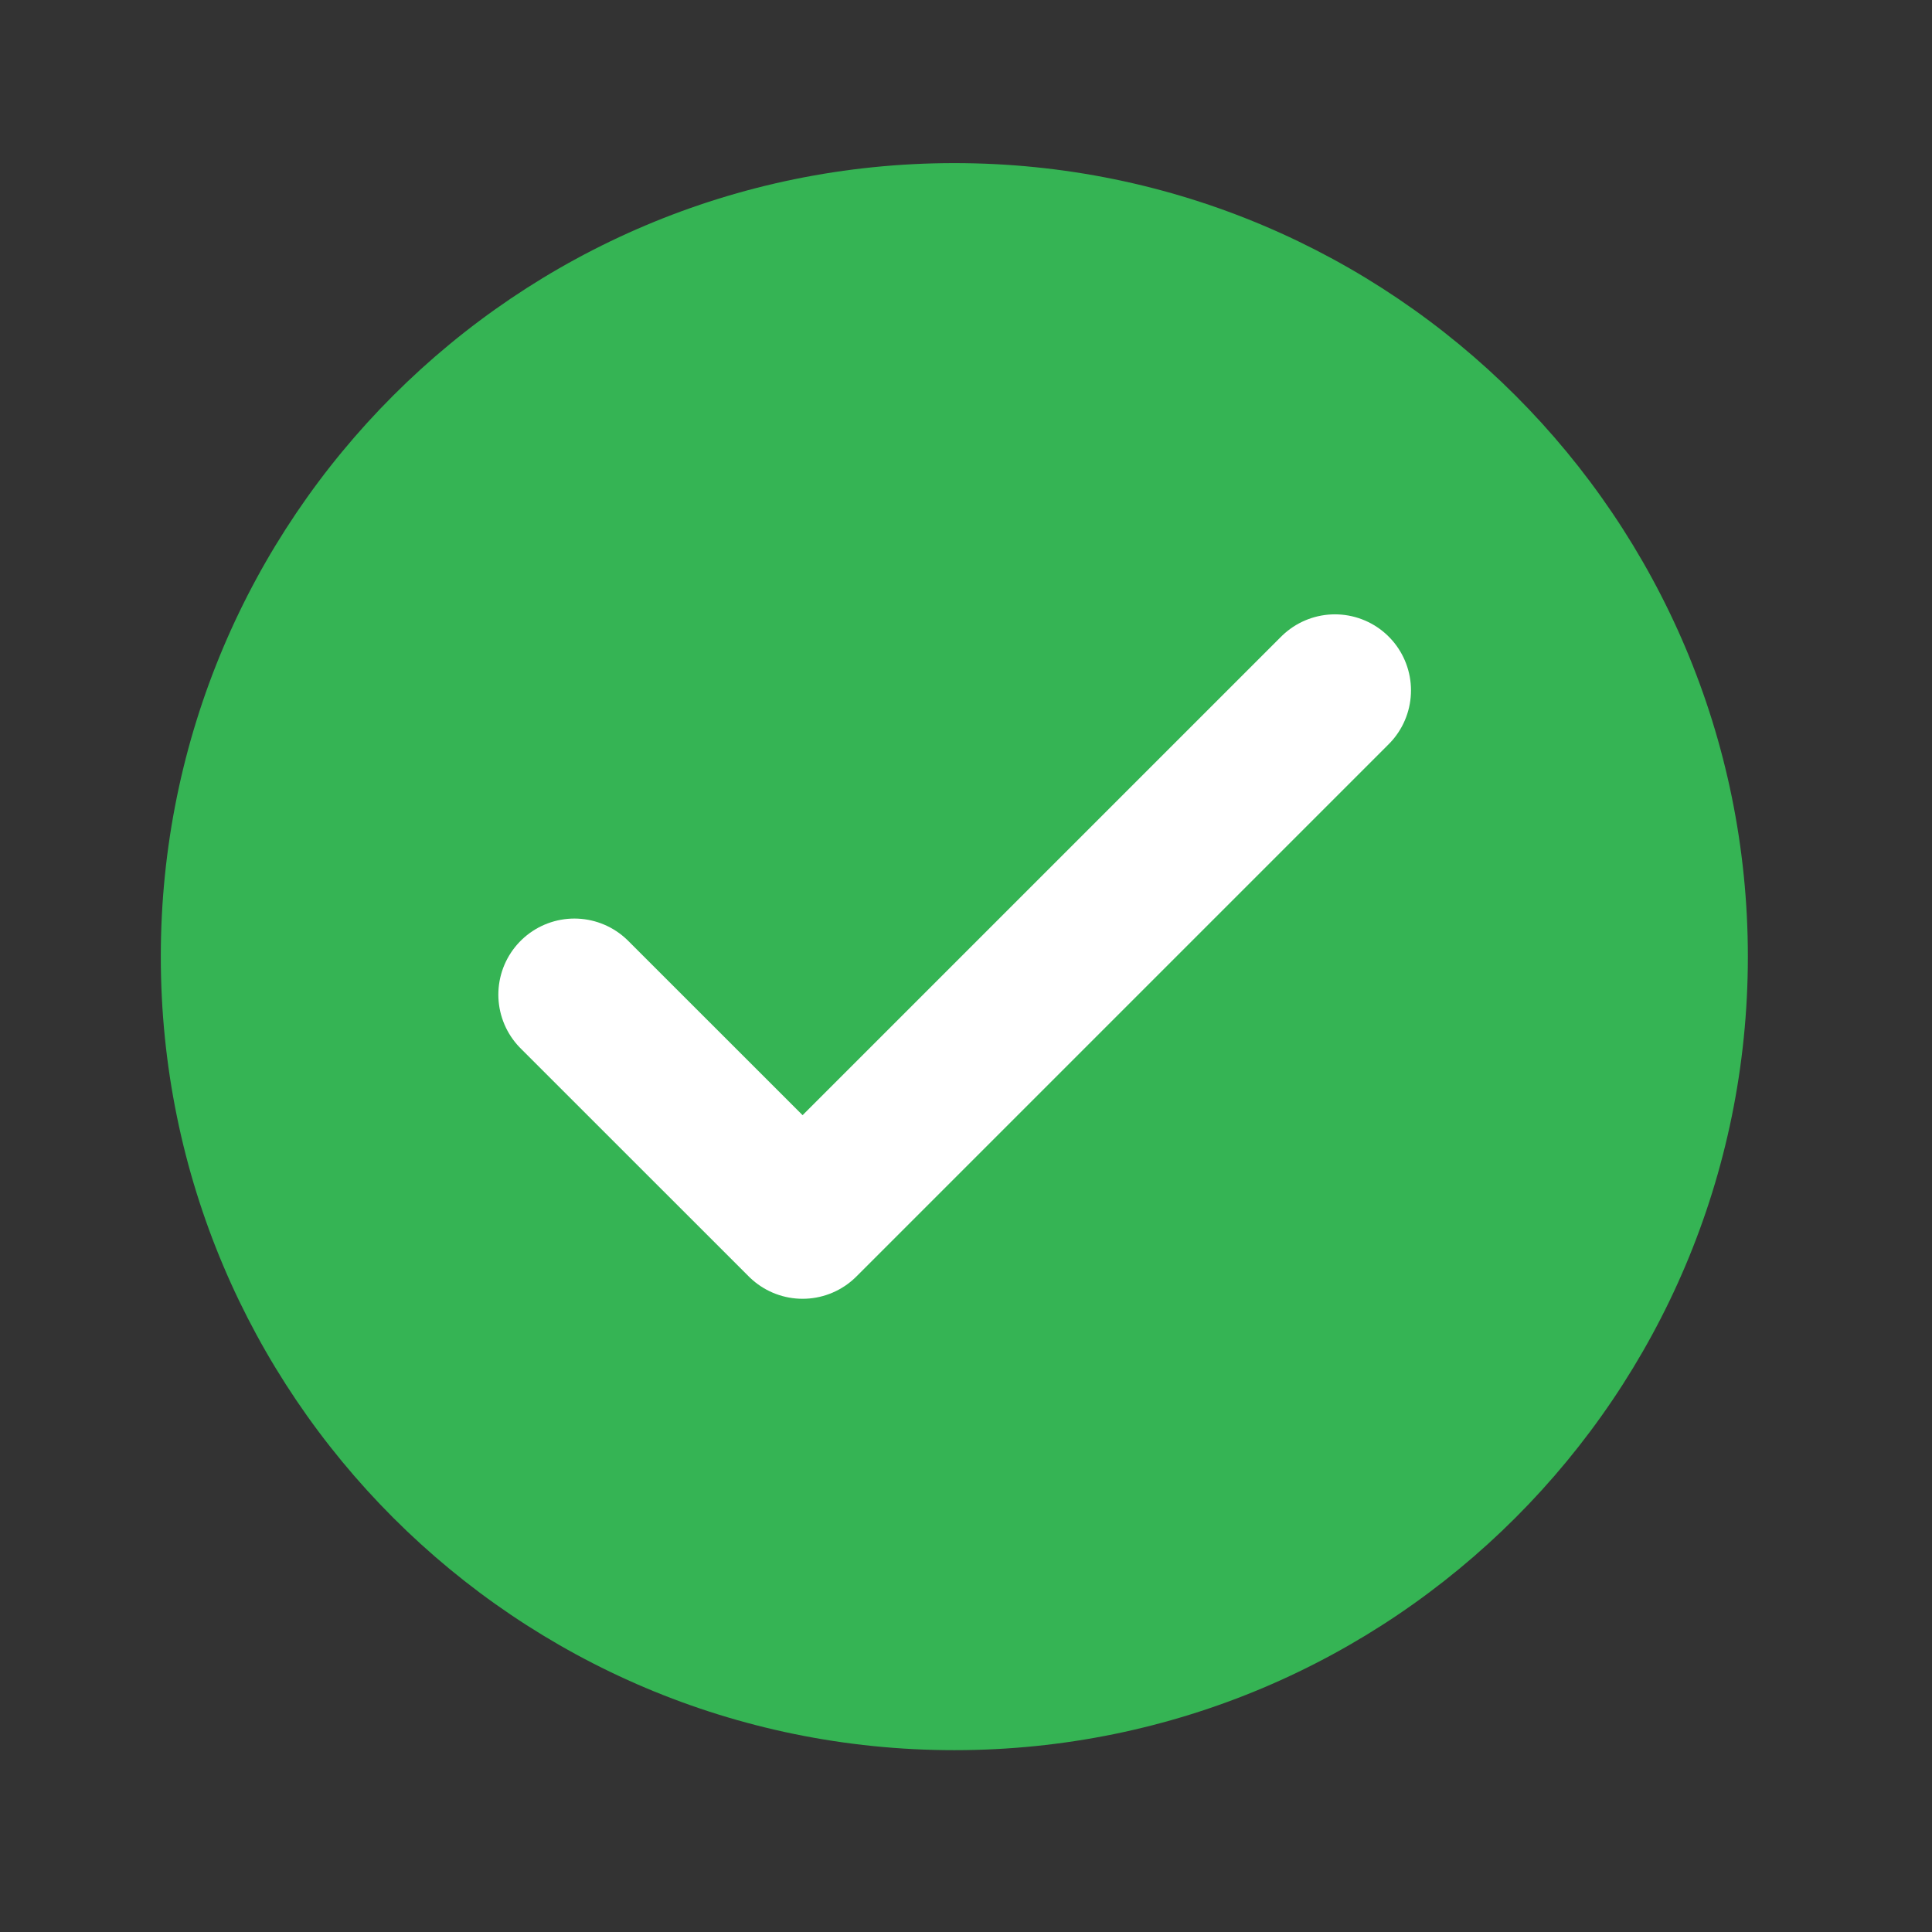
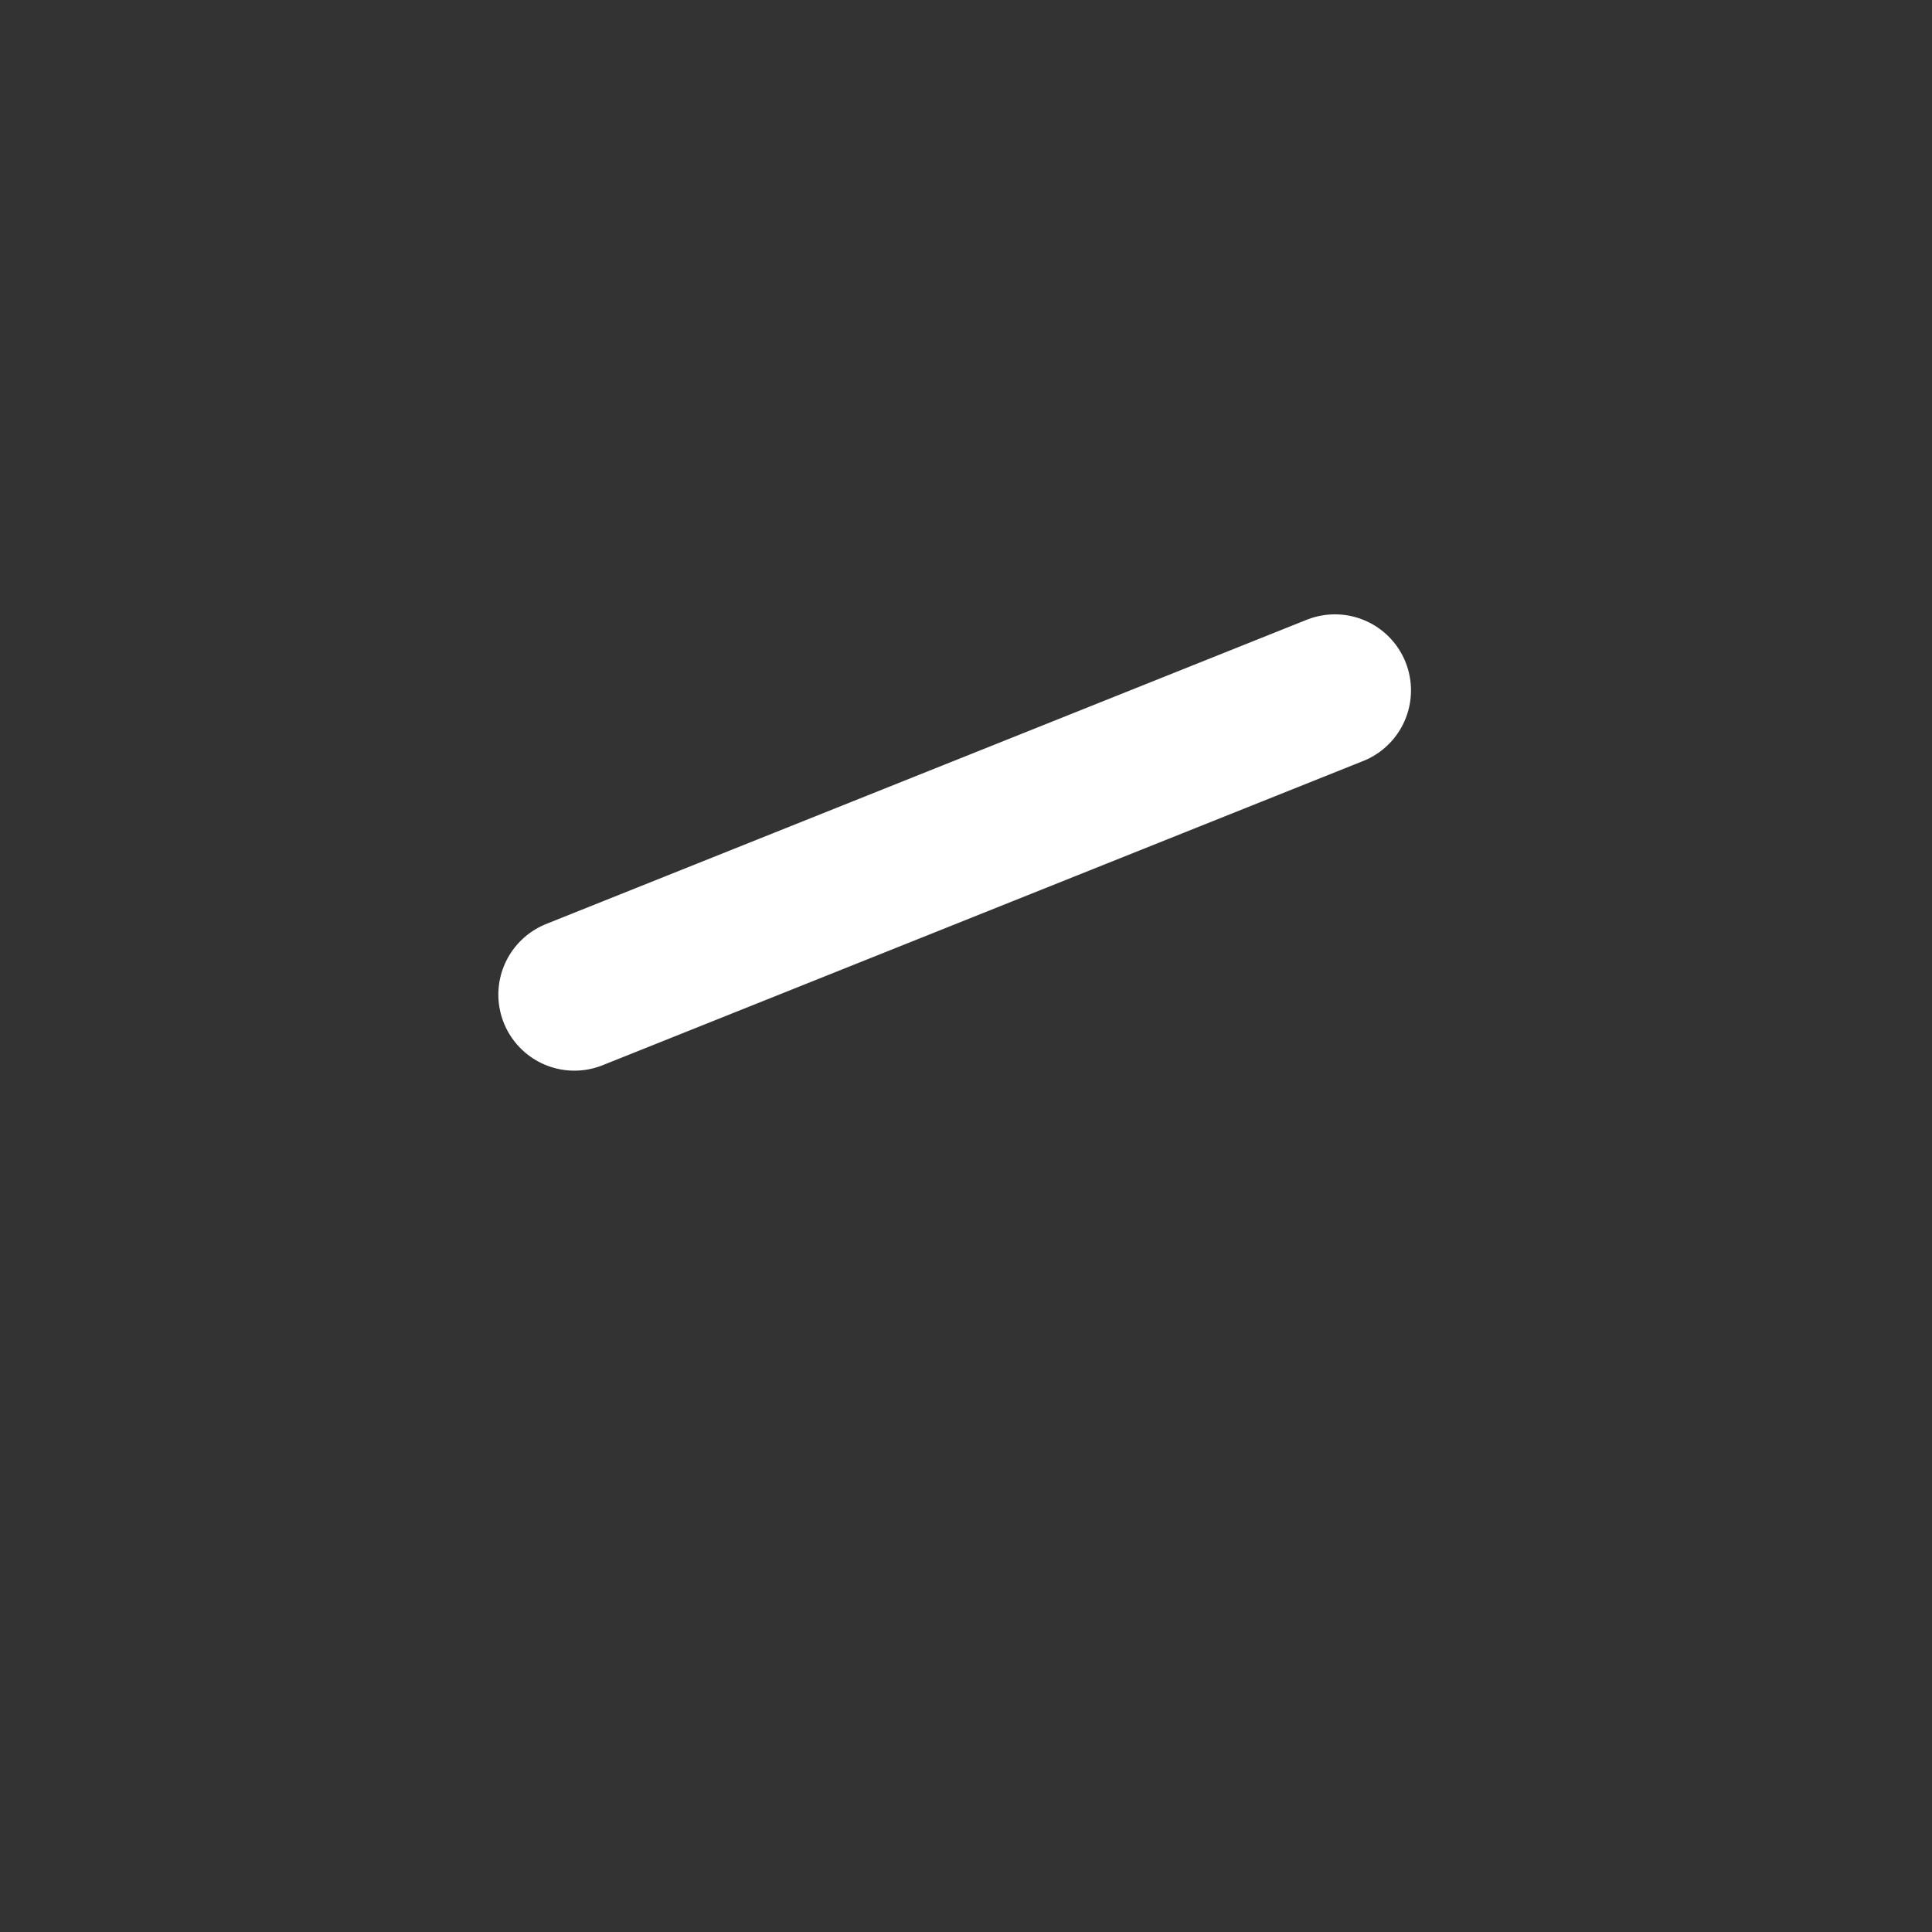
<svg xmlns="http://www.w3.org/2000/svg" width="26" height="26" viewBox="0 0 26 26" fill="none">
  <rect x="0" y="0" width="26" height="26" fill="#333333" stroke="none" />
-   <path d="M12.843 23.553C18.741 23.553 23.522 18.772 23.522 12.874C23.522 6.976 18.741 2.195 12.843 2.195C6.945 2.195 2.164 6.976 2.164 12.874C2.164 18.772 6.945 23.553 12.843 23.553Z" fill="#35B454" />
-   <path d="M7.73 13.385L10.801 16.455L17.965 9.291" stroke="white" stroke-width="2.047" stroke-linecap="round" stroke-linejoin="round" />
+   <path d="M7.73 13.385L17.965 9.291" stroke="white" stroke-width="2.047" stroke-linecap="round" stroke-linejoin="round" />
</svg>